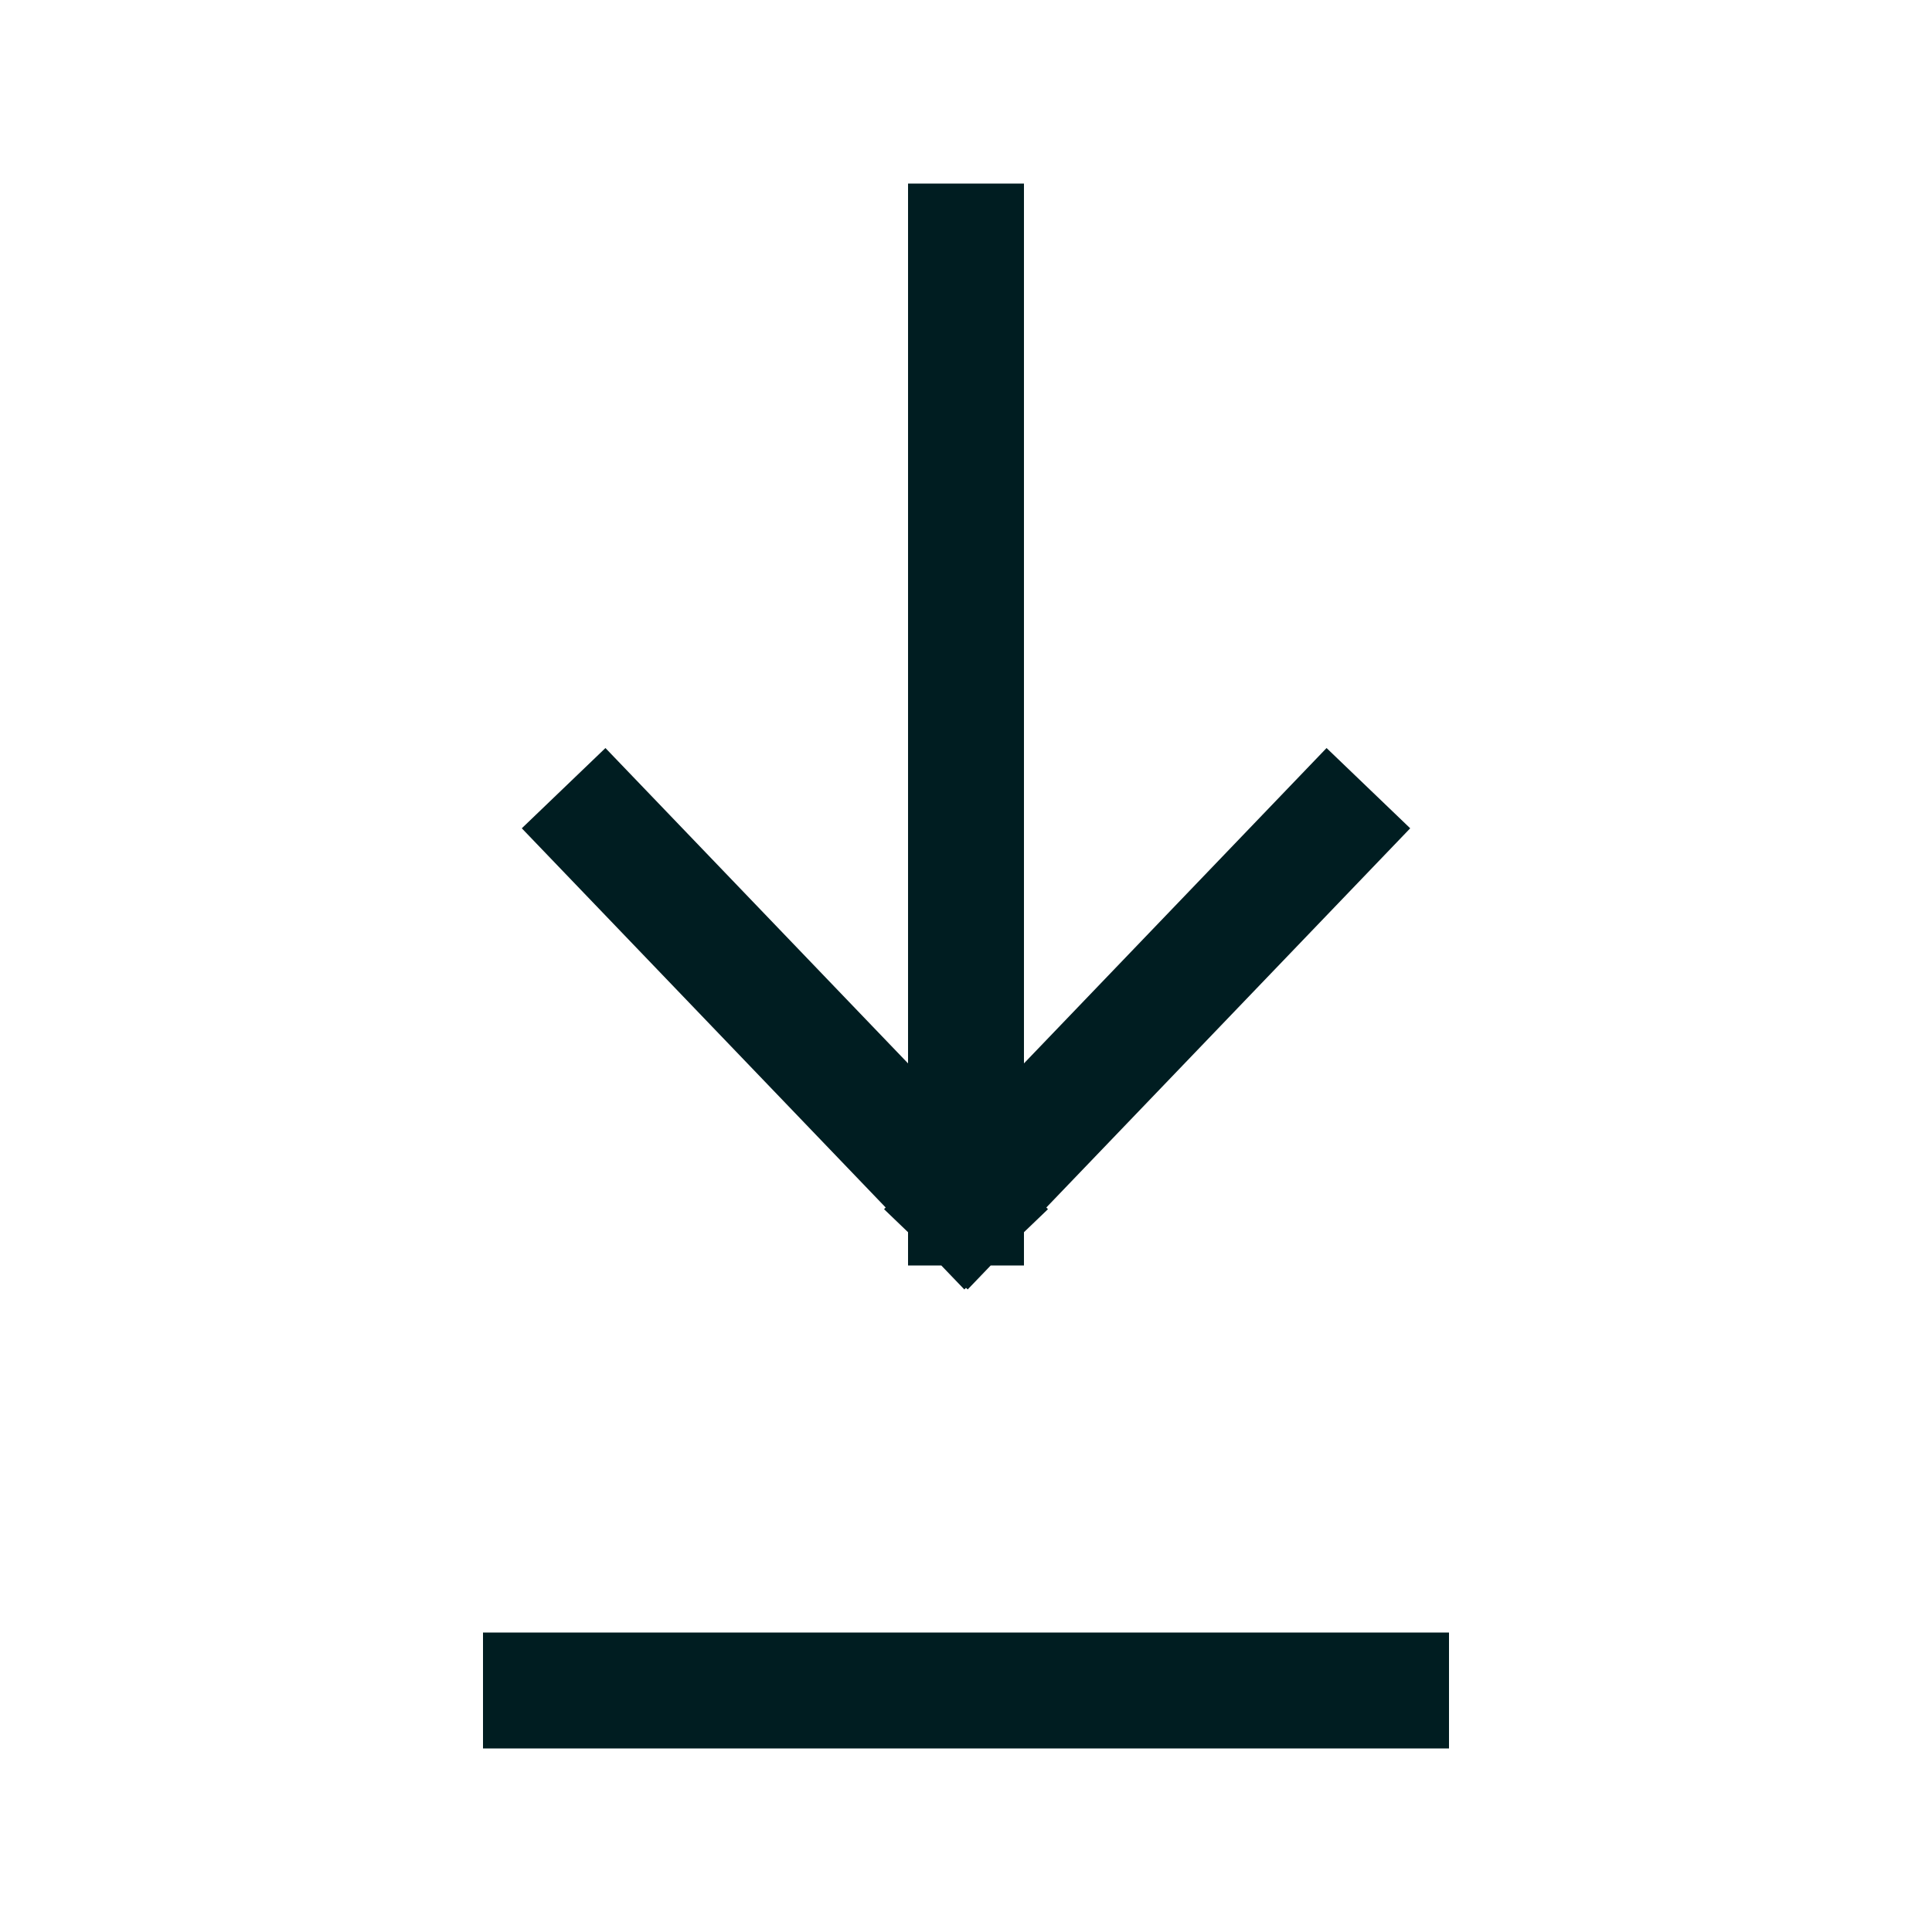
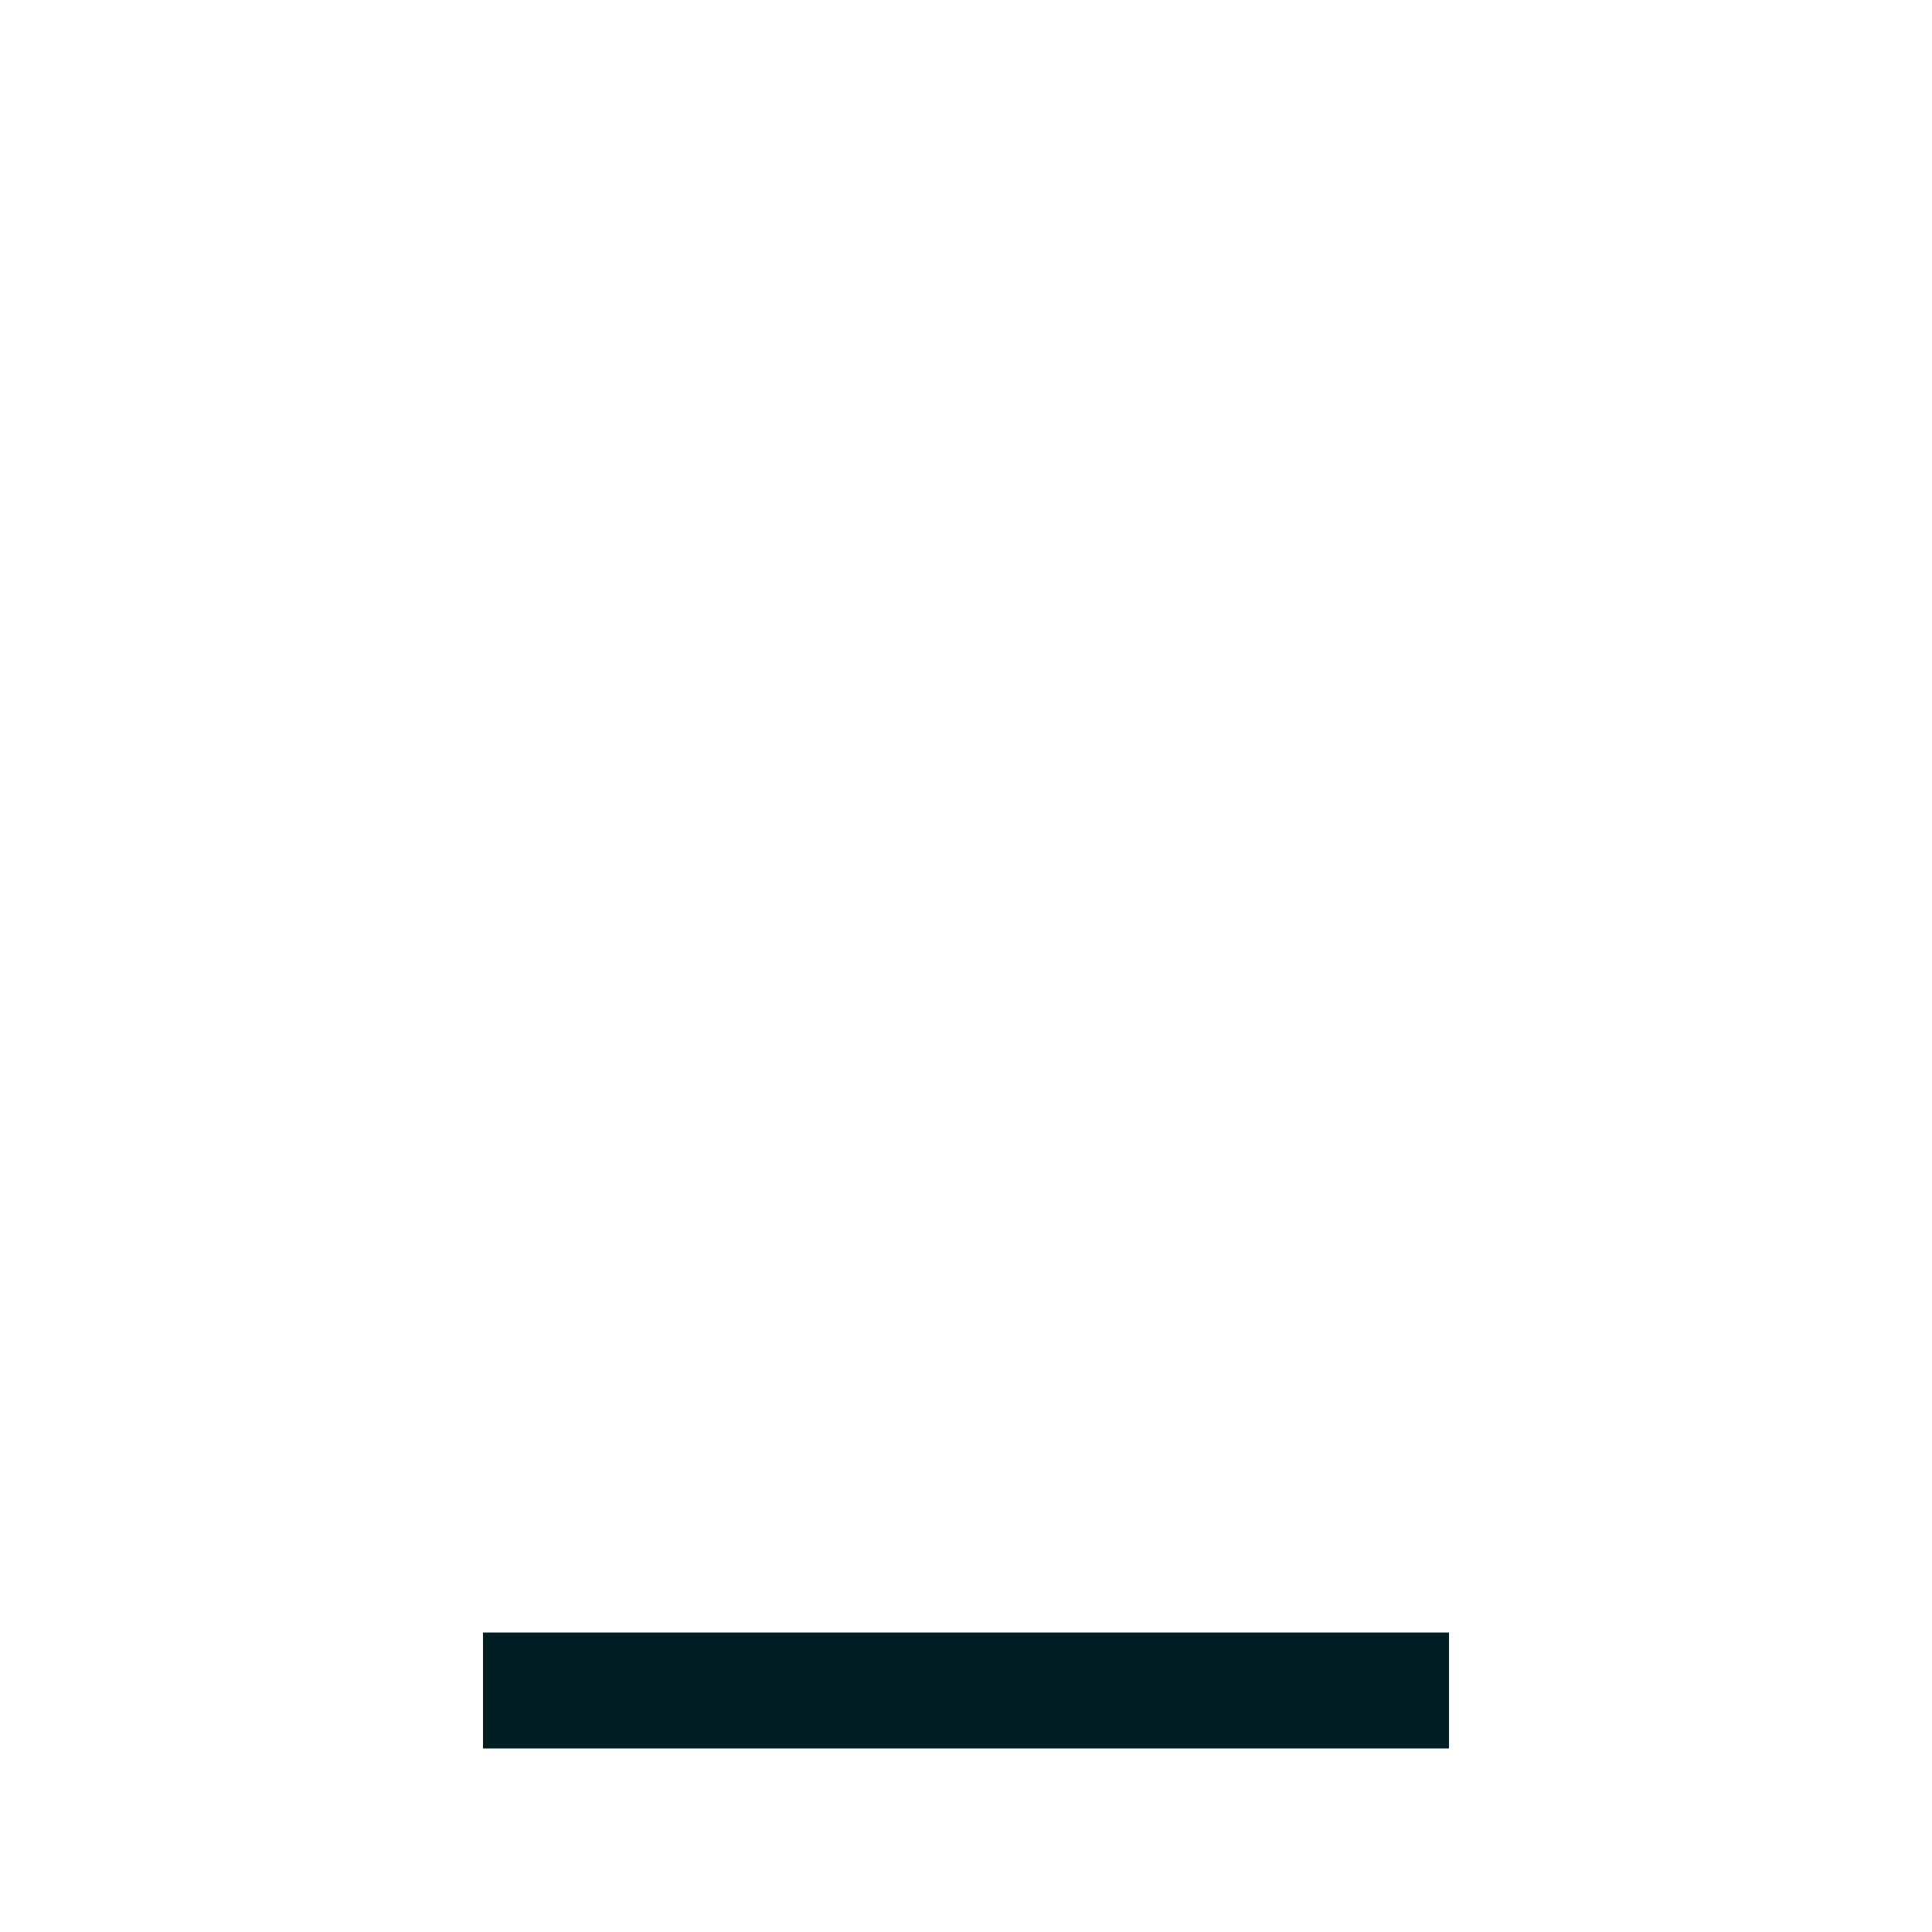
<svg xmlns="http://www.w3.org/2000/svg" width="20" height="20" viewBox="0 0 20 20" fill="none">
-   <path d="M10 2.5L10 12.5M10 12.5L13.75 8.592M10 12.5L6.25 8.592" stroke="#001D21" stroke-width="1.2" stroke-linecap="square" />
  <path d="M5 17.5L15 17.5" stroke="#001D21" stroke-width="1.2" />
</svg>